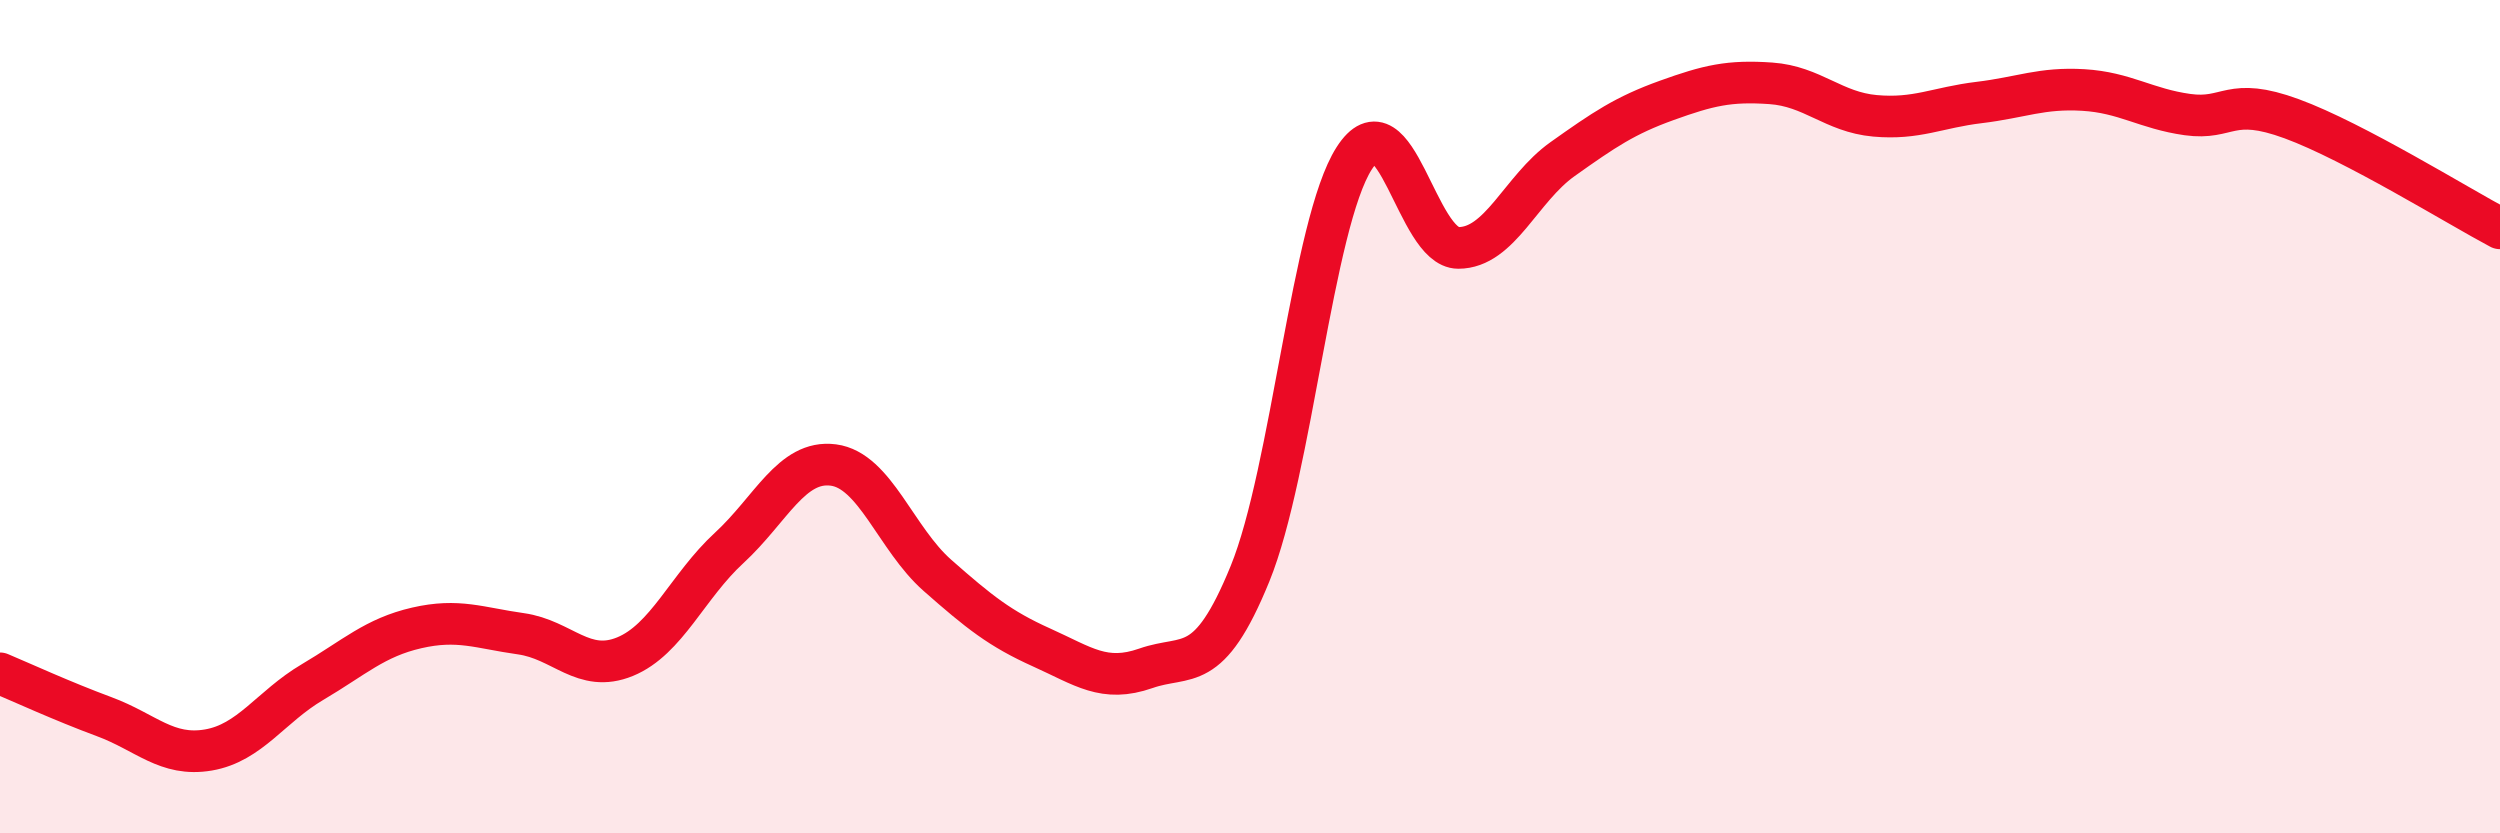
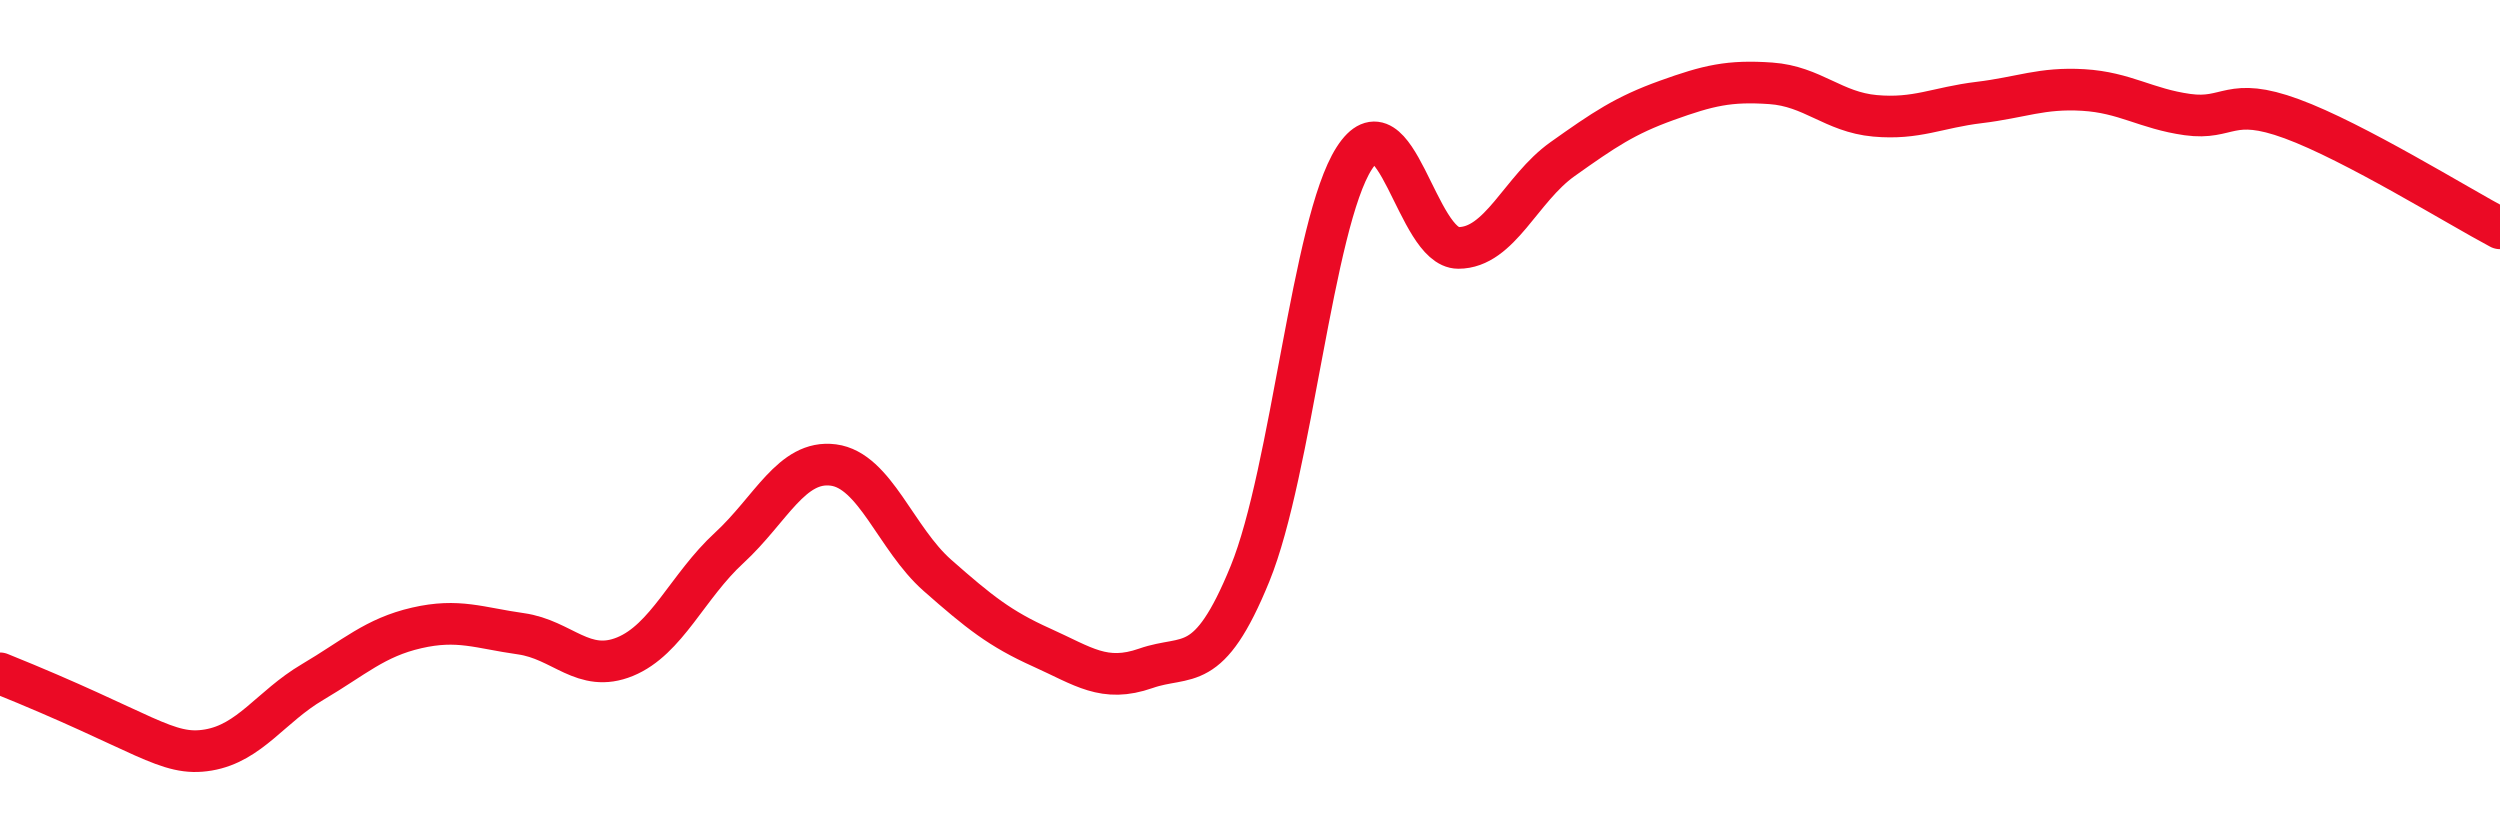
<svg xmlns="http://www.w3.org/2000/svg" width="60" height="20" viewBox="0 0 60 20">
-   <path d="M 0,16.16 C 0.5,16.37 1.5,16.83 2.5,17.2 C 3.5,17.57 4,18.17 5,18 C 6,17.83 6.5,16.96 7.5,16.37 C 8.5,15.78 9,15.3 10,15.07 C 11,14.84 11.5,15.07 12.5,15.21 C 13.5,15.35 14,16.17 15,15.76 C 16,15.35 16.5,14.07 17.5,13.15 C 18.5,12.23 19,11.03 20,11.16 C 21,11.29 21.5,12.93 22.5,13.81 C 23.5,14.69 24,15.09 25,15.54 C 26,15.99 26.5,16.39 27.5,16.04 C 28.5,15.69 29,16.22 30,13.77 C 31,11.32 31.5,5.36 32.5,3.8 C 33.5,2.24 34,5.95 35,5.95 C 36,5.95 36.5,4.53 37.5,3.82 C 38.5,3.11 39,2.77 40,2.41 C 41,2.05 41.5,1.93 42.5,2 C 43.5,2.07 44,2.69 45,2.78 C 46,2.87 46.5,2.58 47.5,2.46 C 48.5,2.34 49,2.1 50,2.16 C 51,2.22 51.5,2.61 52.5,2.75 C 53.5,2.89 53.5,2.3 55,2.85 C 56.5,3.4 59,4.95 60,5.48L60 20L0 20Z" fill="#EB0A25" opacity="0.1" stroke-linecap="round" stroke-linejoin="round" />
-   <path d="M 0,16.16 C 0.5,16.37 1.5,16.83 2.5,17.2 C 3.5,17.57 4,18.17 5,18 C 6,17.83 6.5,16.96 7.5,16.37 C 8.5,15.78 9,15.3 10,15.07 C 11,14.84 11.5,15.07 12.5,15.21 C 13.5,15.35 14,16.17 15,15.76 C 16,15.35 16.5,14.07 17.5,13.15 C 18.5,12.23 19,11.03 20,11.16 C 21,11.29 21.5,12.93 22.5,13.81 C 23.5,14.69 24,15.09 25,15.54 C 26,15.99 26.5,16.39 27.5,16.04 C 28.5,15.69 29,16.22 30,13.77 C 31,11.32 31.5,5.36 32.5,3.8 C 33.5,2.24 34,5.95 35,5.95 C 36,5.95 36.5,4.53 37.5,3.82 C 38.5,3.11 39,2.77 40,2.41 C 41,2.05 41.5,1.93 42.5,2 C 43.5,2.07 44,2.69 45,2.78 C 46,2.87 46.5,2.58 47.5,2.46 C 48.5,2.34 49,2.1 50,2.16 C 51,2.22 51.5,2.61 52.5,2.75 C 53.5,2.89 53.5,2.3 55,2.85 C 56.5,3.4 59,4.95 60,5.48" stroke="#EB0A25" stroke-width="1" fill="none" stroke-linecap="round" stroke-linejoin="round" />
+   <path d="M 0,16.16 C 3.5,17.57 4,18.17 5,18 C 6,17.83 6.5,16.96 7.5,16.37 C 8.5,15.78 9,15.3 10,15.07 C 11,14.84 11.5,15.07 12.5,15.21 C 13.5,15.35 14,16.17 15,15.76 C 16,15.35 16.5,14.07 17.5,13.15 C 18.5,12.23 19,11.03 20,11.16 C 21,11.29 21.5,12.93 22.5,13.81 C 23.5,14.69 24,15.09 25,15.54 C 26,15.99 26.5,16.39 27.5,16.04 C 28.5,15.69 29,16.22 30,13.77 C 31,11.32 31.5,5.36 32.5,3.8 C 33.5,2.24 34,5.95 35,5.95 C 36,5.95 36.5,4.53 37.5,3.82 C 38.5,3.11 39,2.77 40,2.41 C 41,2.05 41.5,1.93 42.5,2 C 43.5,2.07 44,2.69 45,2.78 C 46,2.87 46.5,2.58 47.5,2.46 C 48.5,2.34 49,2.1 50,2.16 C 51,2.22 51.5,2.61 52.5,2.75 C 53.5,2.89 53.5,2.3 55,2.85 C 56.5,3.4 59,4.95 60,5.48" stroke="#EB0A25" stroke-width="1" fill="none" stroke-linecap="round" stroke-linejoin="round" />
</svg>